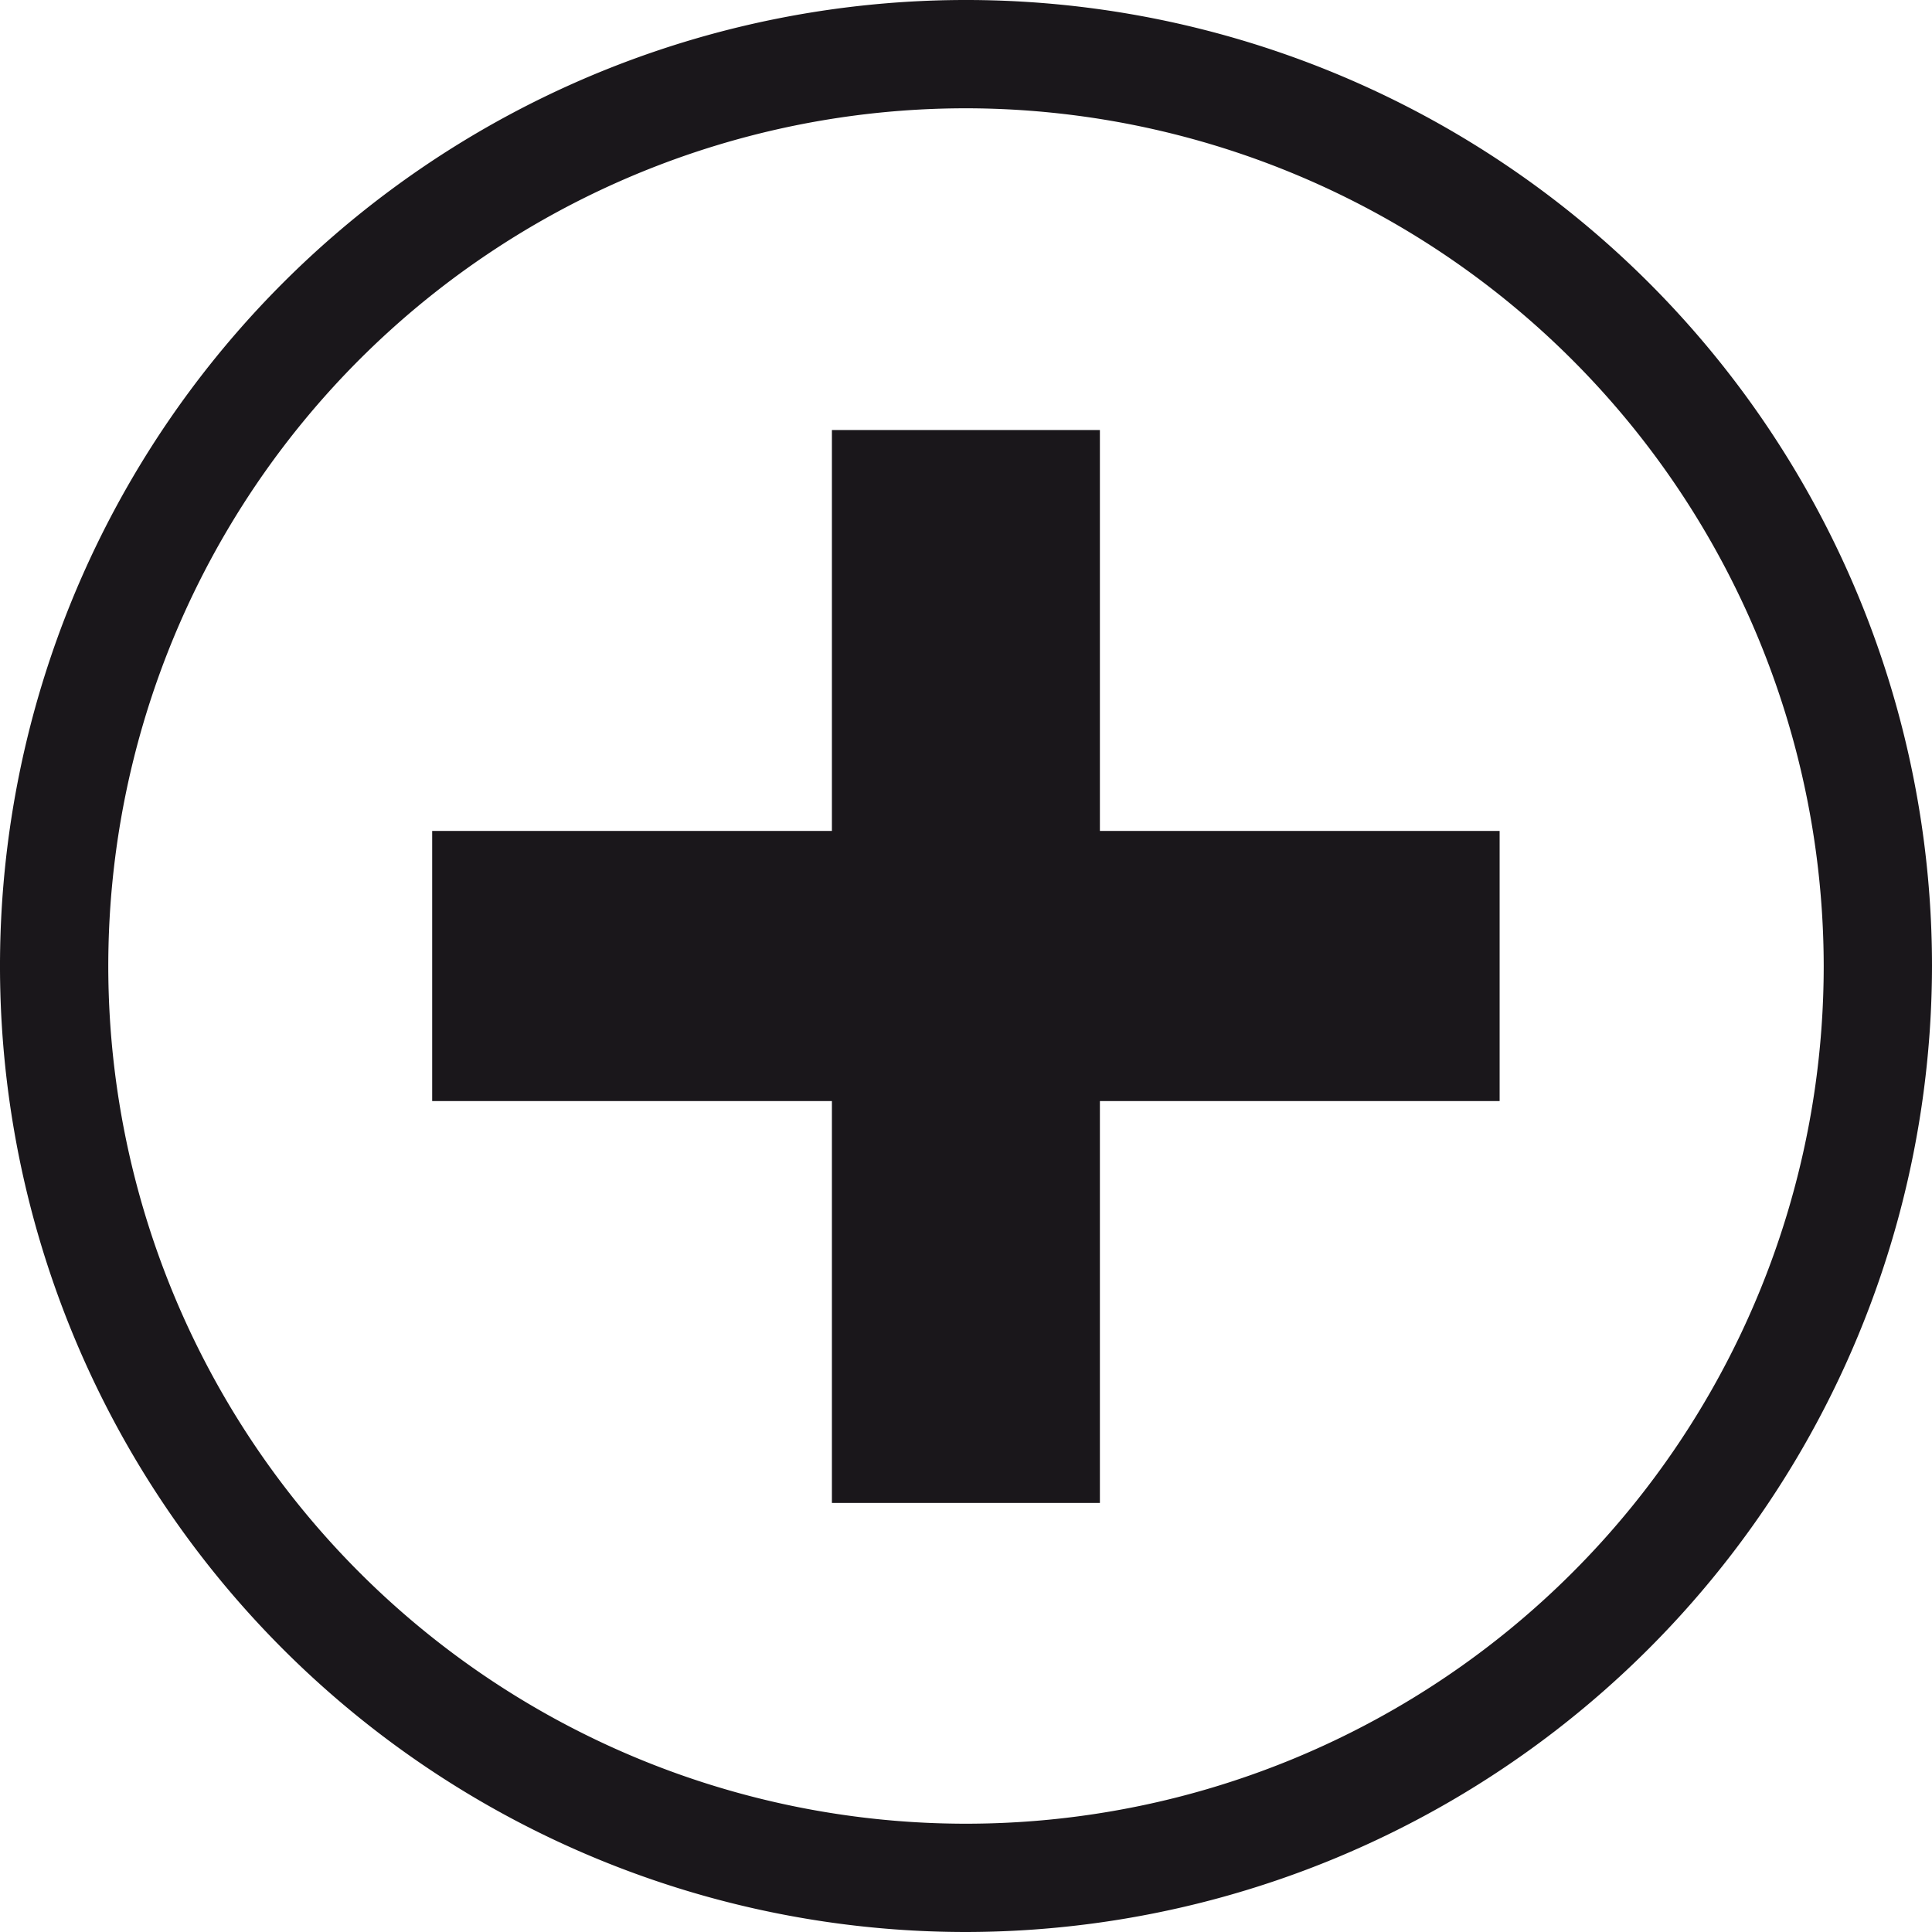
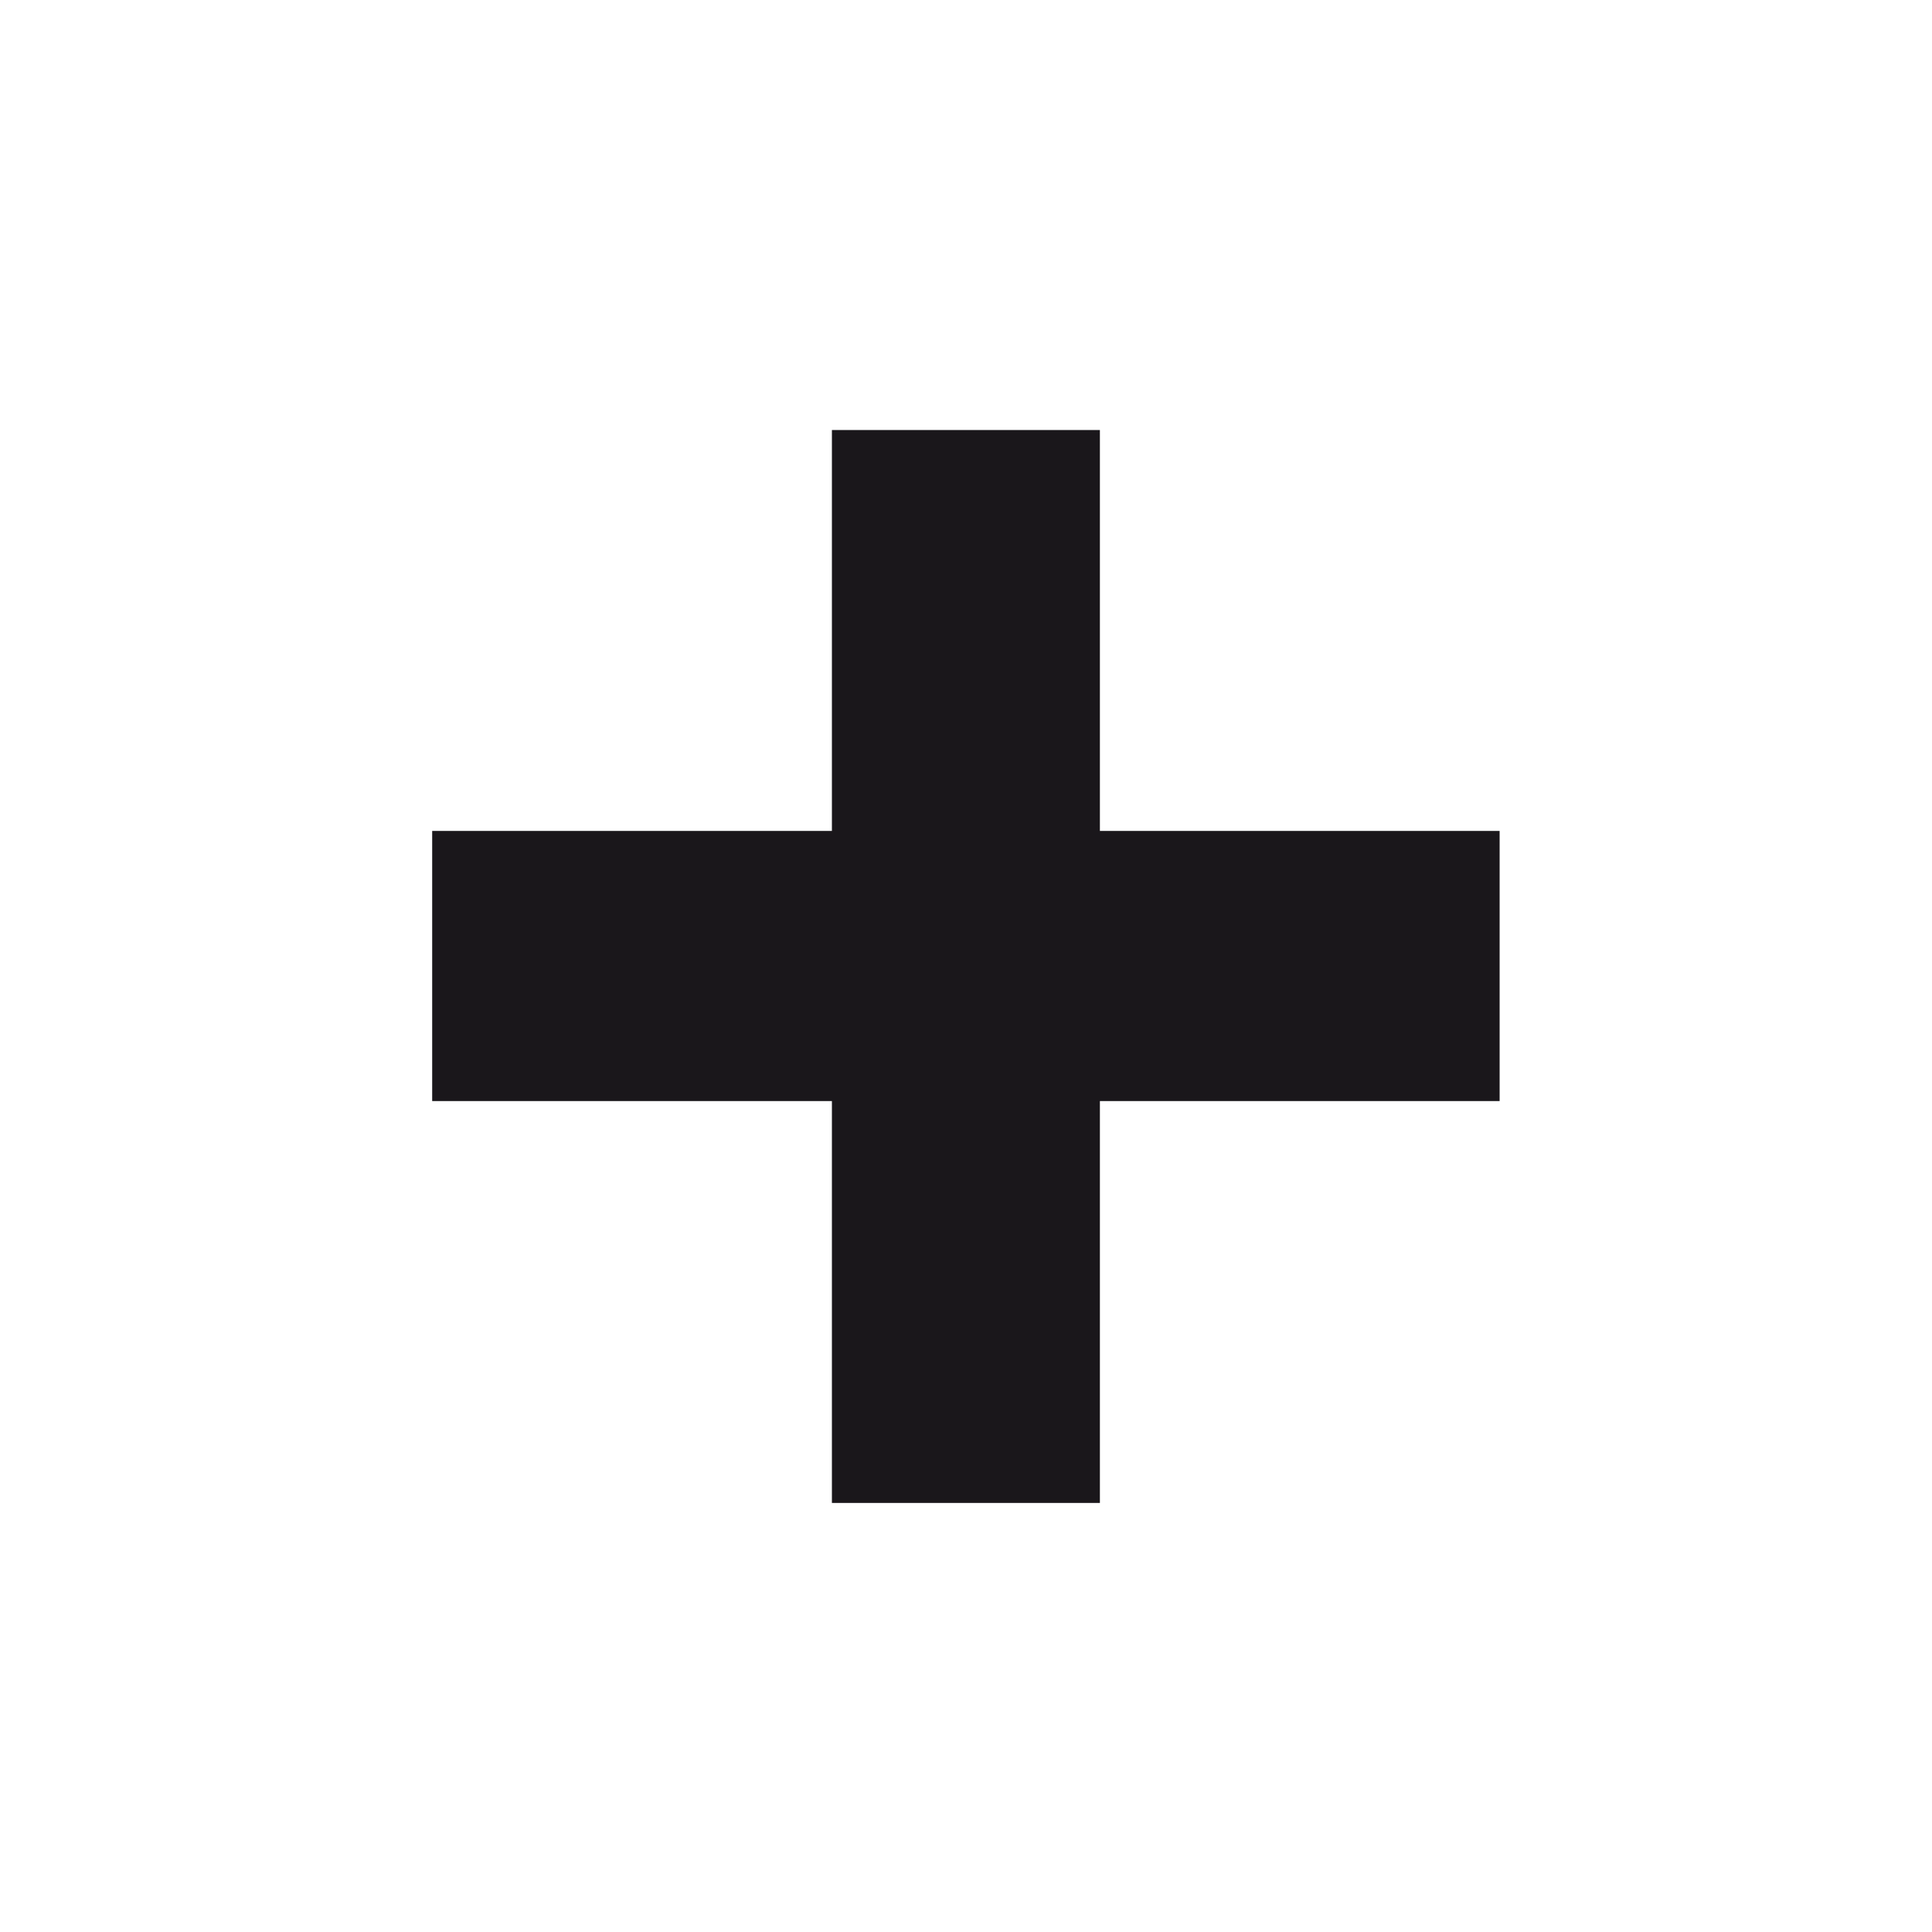
<svg xmlns="http://www.w3.org/2000/svg" viewBox="0 0 98.84 98.84">
  <defs>
    <style>.cls-1{fill:#1a171b;}</style>
  </defs>
  <title>Logo Plus Black</title>
  <g id="Calque_2" data-name="Calque 2">
    <g id="Calque_1-2" data-name="Calque 1">
-       <path class="cls-1" d="M49.42,98.84A49.42,49.42,0,1,1,98.84,49.42,49.48,49.48,0,0,1,49.42,98.84Zm0-93.3A43.88,43.88,0,1,0,93.3,49.42,43.93,43.93,0,0,0,49.42,5.54Z" />
      <path class="cls-1" d="M56.27,42.51H76.72V56.33H56.27V76.89H42.56V56.33H22.11V42.51H42.56V22H56.27Z" />
    </g>
  </g>
</svg>